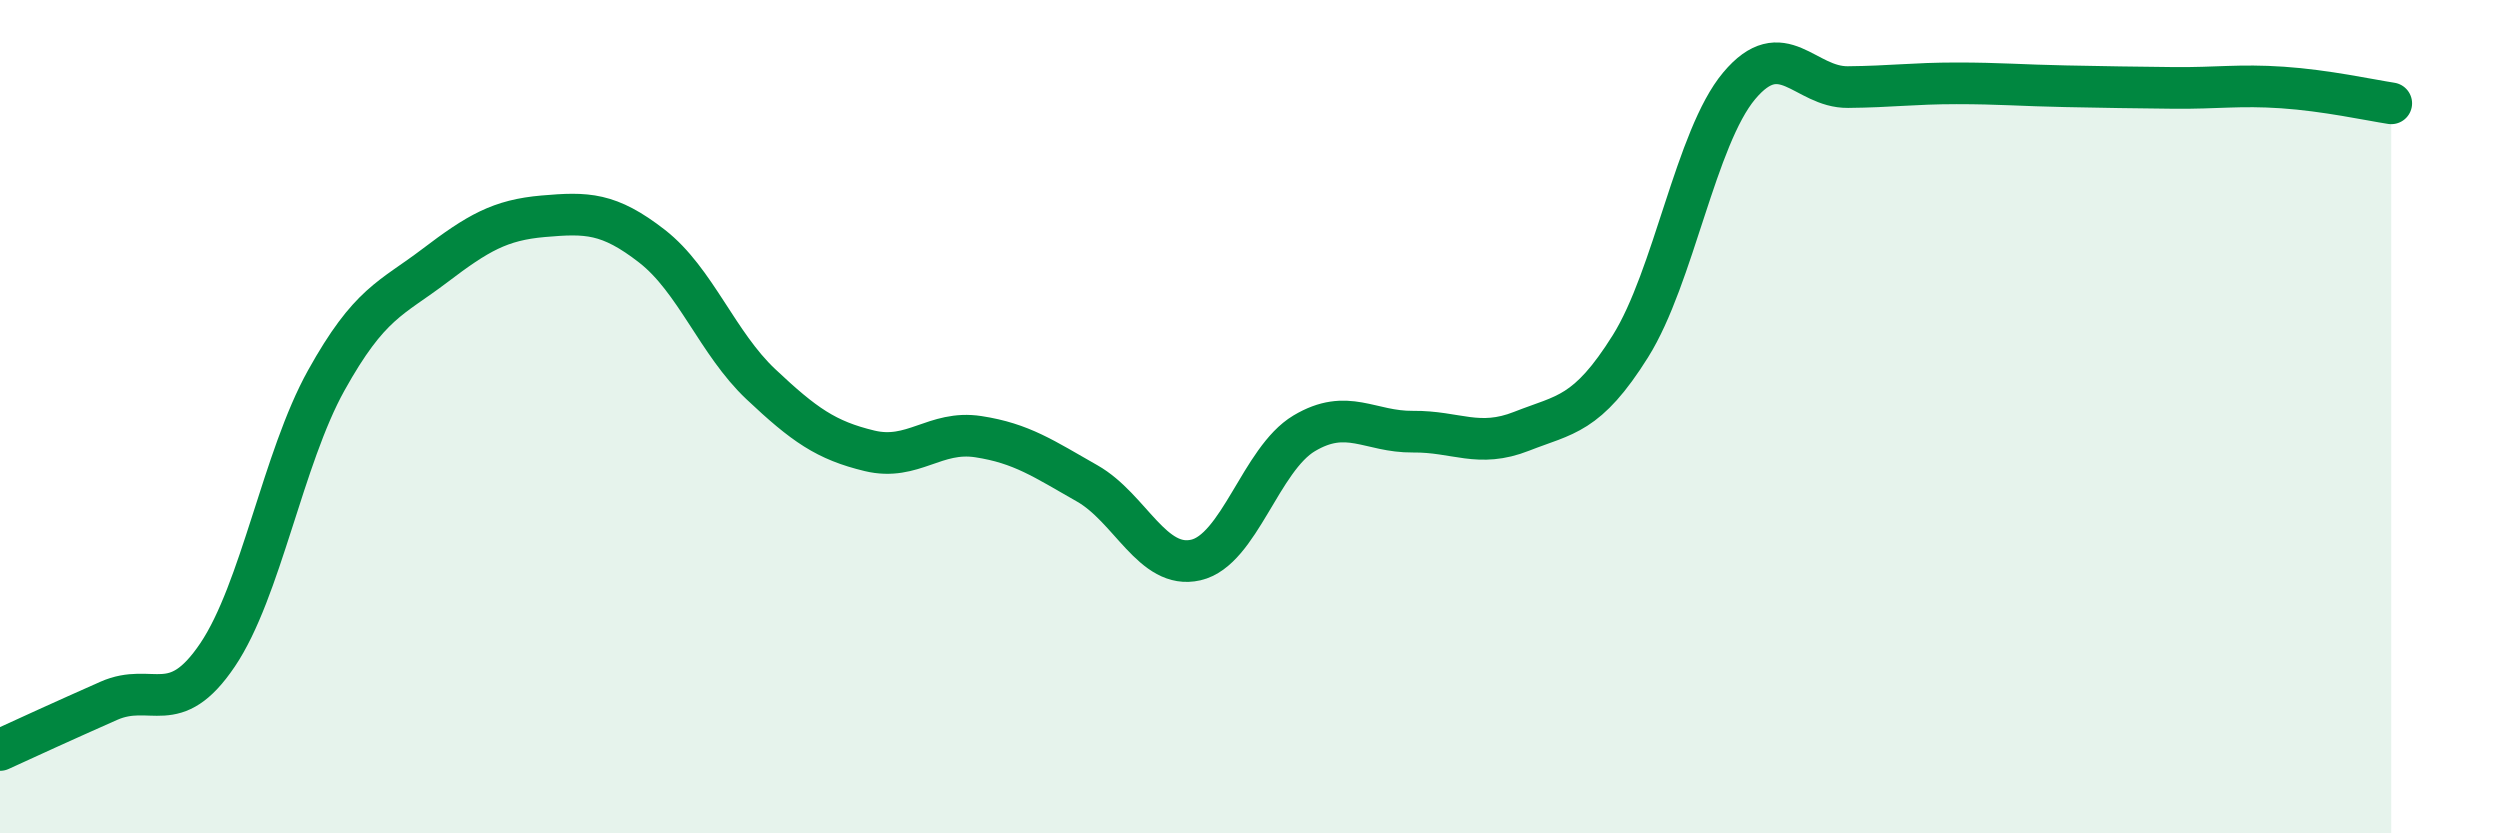
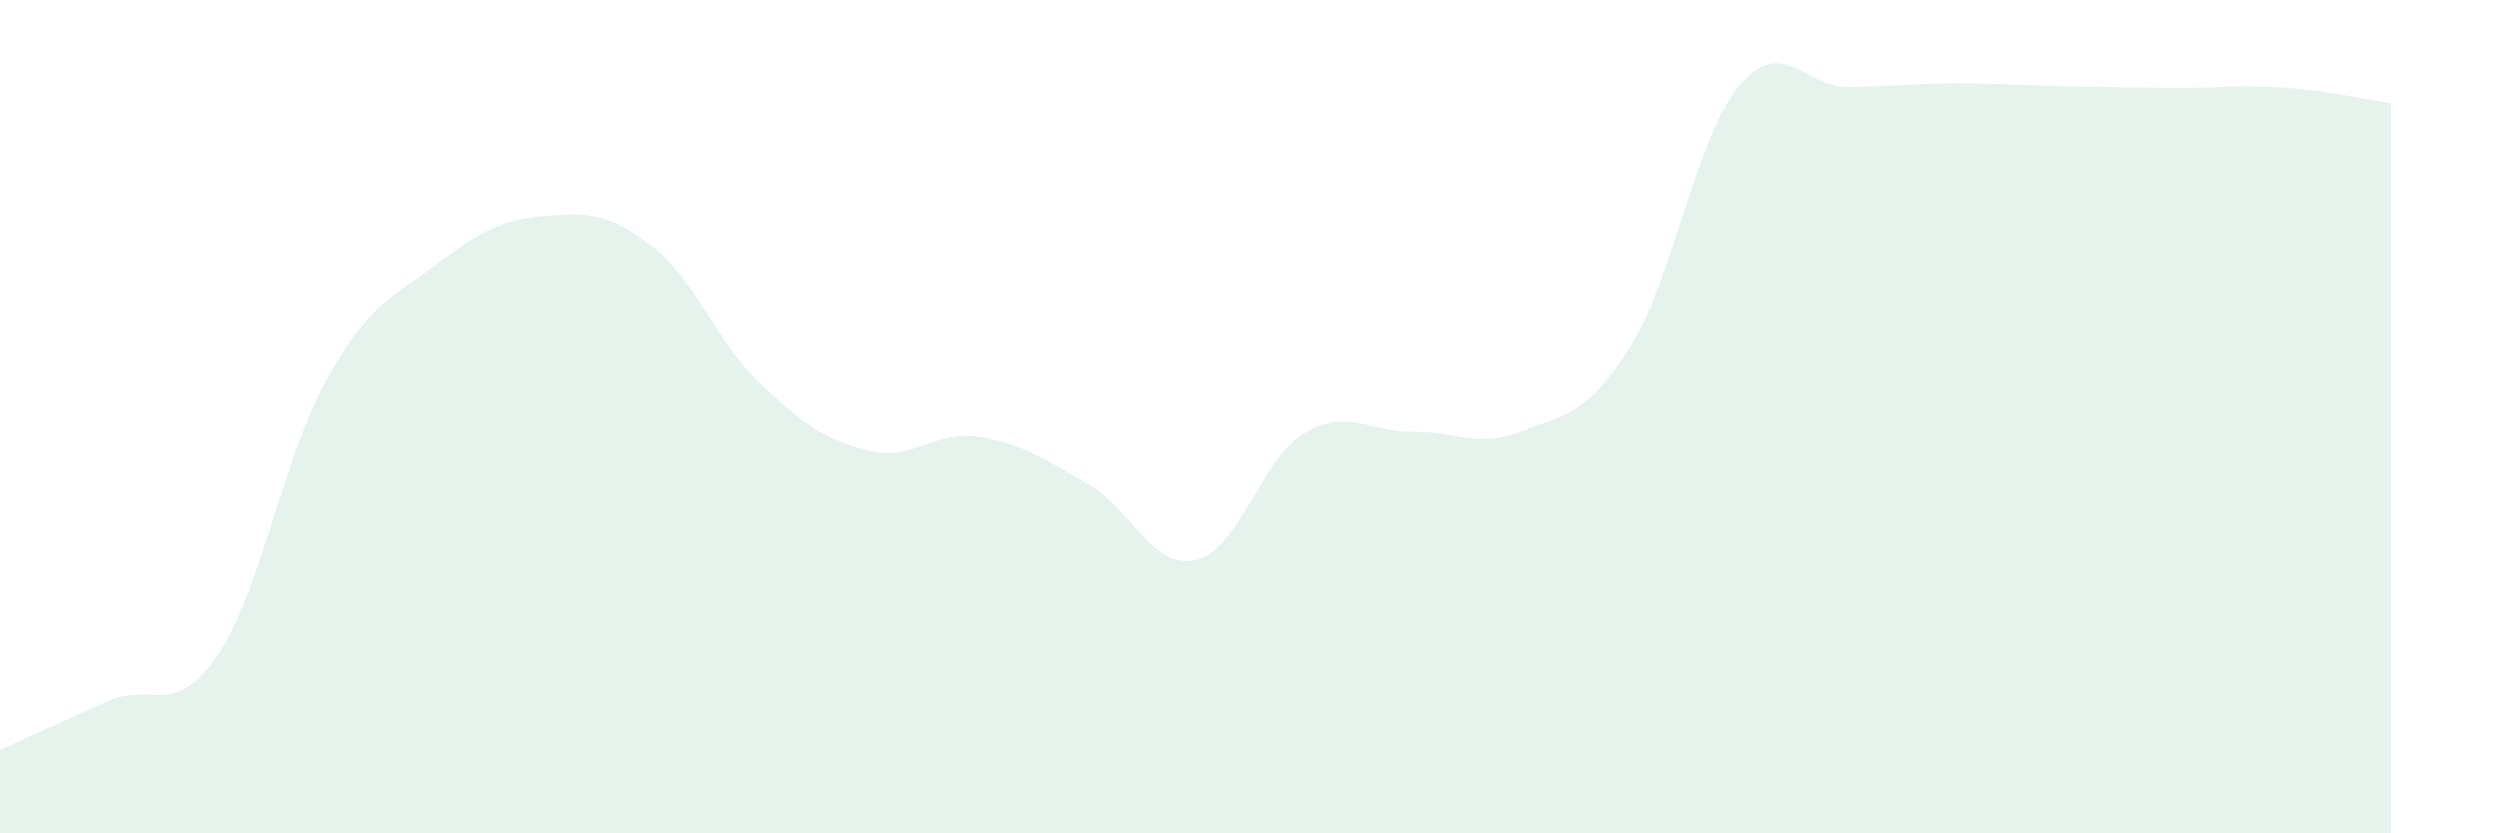
<svg xmlns="http://www.w3.org/2000/svg" width="60" height="20" viewBox="0 0 60 20">
  <path d="M 0,18 C 0.52,17.76 1.57,17.28 2.61,16.82 C 3.65,16.36 4.18,17.26 5.22,15.72 C 6.26,14.18 6.79,11 7.83,9.13 C 8.87,7.26 9.39,7.17 10.43,6.38 C 11.47,5.59 12,5.28 13.04,5.19 C 14.08,5.1 14.61,5.1 15.65,5.91 C 16.69,6.72 17.22,8.24 18.26,9.22 C 19.3,10.2 19.83,10.57 20.87,10.82 C 21.91,11.07 22.44,10.32 23.48,10.48 C 24.52,10.64 25.05,11.01 26.09,11.6 C 27.13,12.19 27.66,13.68 28.7,13.44 C 29.74,13.2 30.26,11.02 31.3,10.4 C 32.34,9.78 32.87,10.37 33.91,10.36 C 34.95,10.35 35.48,10.76 36.52,10.35 C 37.56,9.94 38.09,9.97 39.13,8.31 C 40.17,6.65 40.7,3.3 41.74,2.06 C 42.78,0.82 43.31,2.1 44.35,2.09 C 45.39,2.08 45.92,2 46.96,2 C 48,2 48.53,2.05 49.57,2.07 C 50.61,2.09 51.13,2.1 52.17,2.11 C 53.21,2.12 53.74,2.03 54.78,2.1 C 55.82,2.17 56.87,2.4 57.39,2.48L57.39 20L0 20Z" fill="#008740" opacity="0.1" stroke-linecap="round" stroke-linejoin="round" />
-   <path d="M 0,18 C 0.52,17.76 1.57,17.28 2.61,16.82 C 3.65,16.36 4.18,17.26 5.22,15.72 C 6.26,14.18 6.79,11 7.83,9.13 C 8.87,7.26 9.39,7.17 10.43,6.38 C 11.47,5.59 12,5.28 13.04,5.19 C 14.08,5.1 14.61,5.1 15.65,5.91 C 16.69,6.72 17.22,8.24 18.26,9.22 C 19.3,10.2 19.83,10.57 20.87,10.82 C 21.91,11.07 22.44,10.32 23.48,10.48 C 24.52,10.64 25.05,11.01 26.09,11.6 C 27.13,12.19 27.66,13.68 28.7,13.44 C 29.74,13.2 30.26,11.02 31.3,10.4 C 32.34,9.78 32.87,10.37 33.91,10.36 C 34.95,10.35 35.48,10.76 36.52,10.35 C 37.56,9.94 38.09,9.97 39.13,8.31 C 40.17,6.65 40.7,3.3 41.74,2.06 C 42.78,0.82 43.31,2.1 44.35,2.09 C 45.39,2.08 45.92,2 46.96,2 C 48,2 48.53,2.05 49.57,2.07 C 50.61,2.09 51.13,2.1 52.17,2.11 C 53.21,2.12 53.74,2.03 54.78,2.1 C 55.82,2.17 56.87,2.4 57.39,2.48" stroke="#008740" stroke-width="1" fill="none" stroke-linecap="round" stroke-linejoin="round" />
</svg>